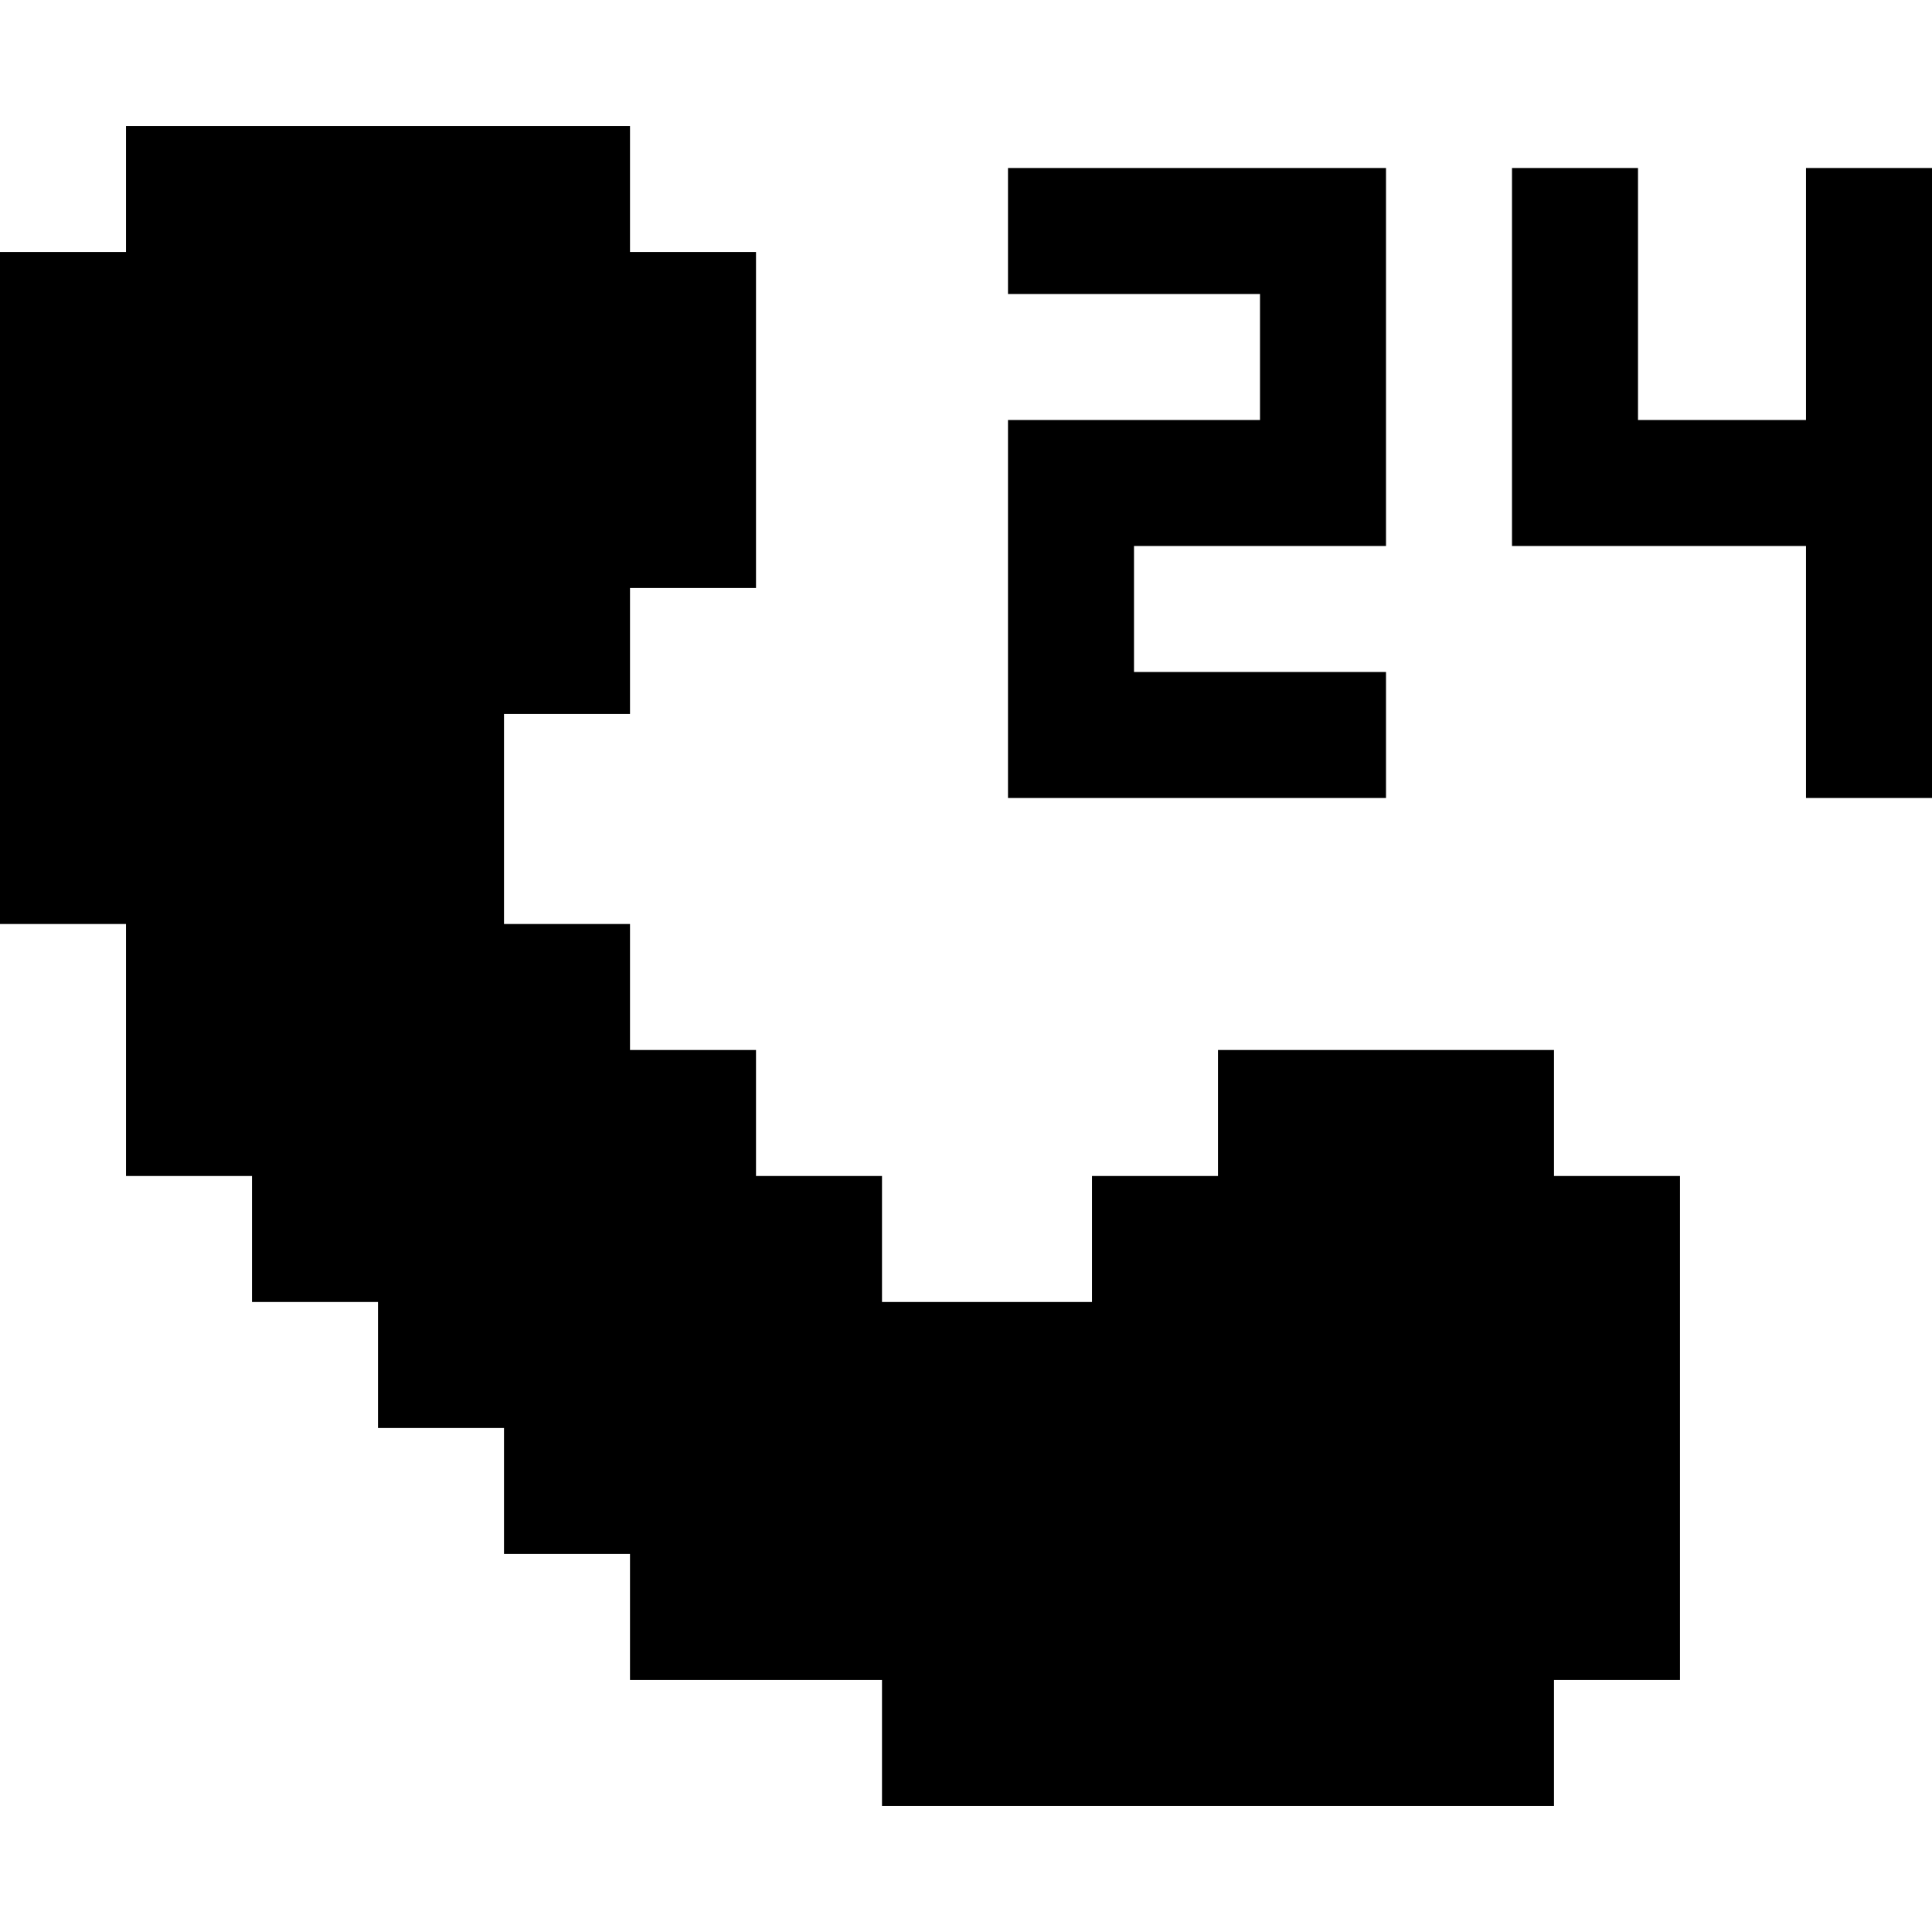
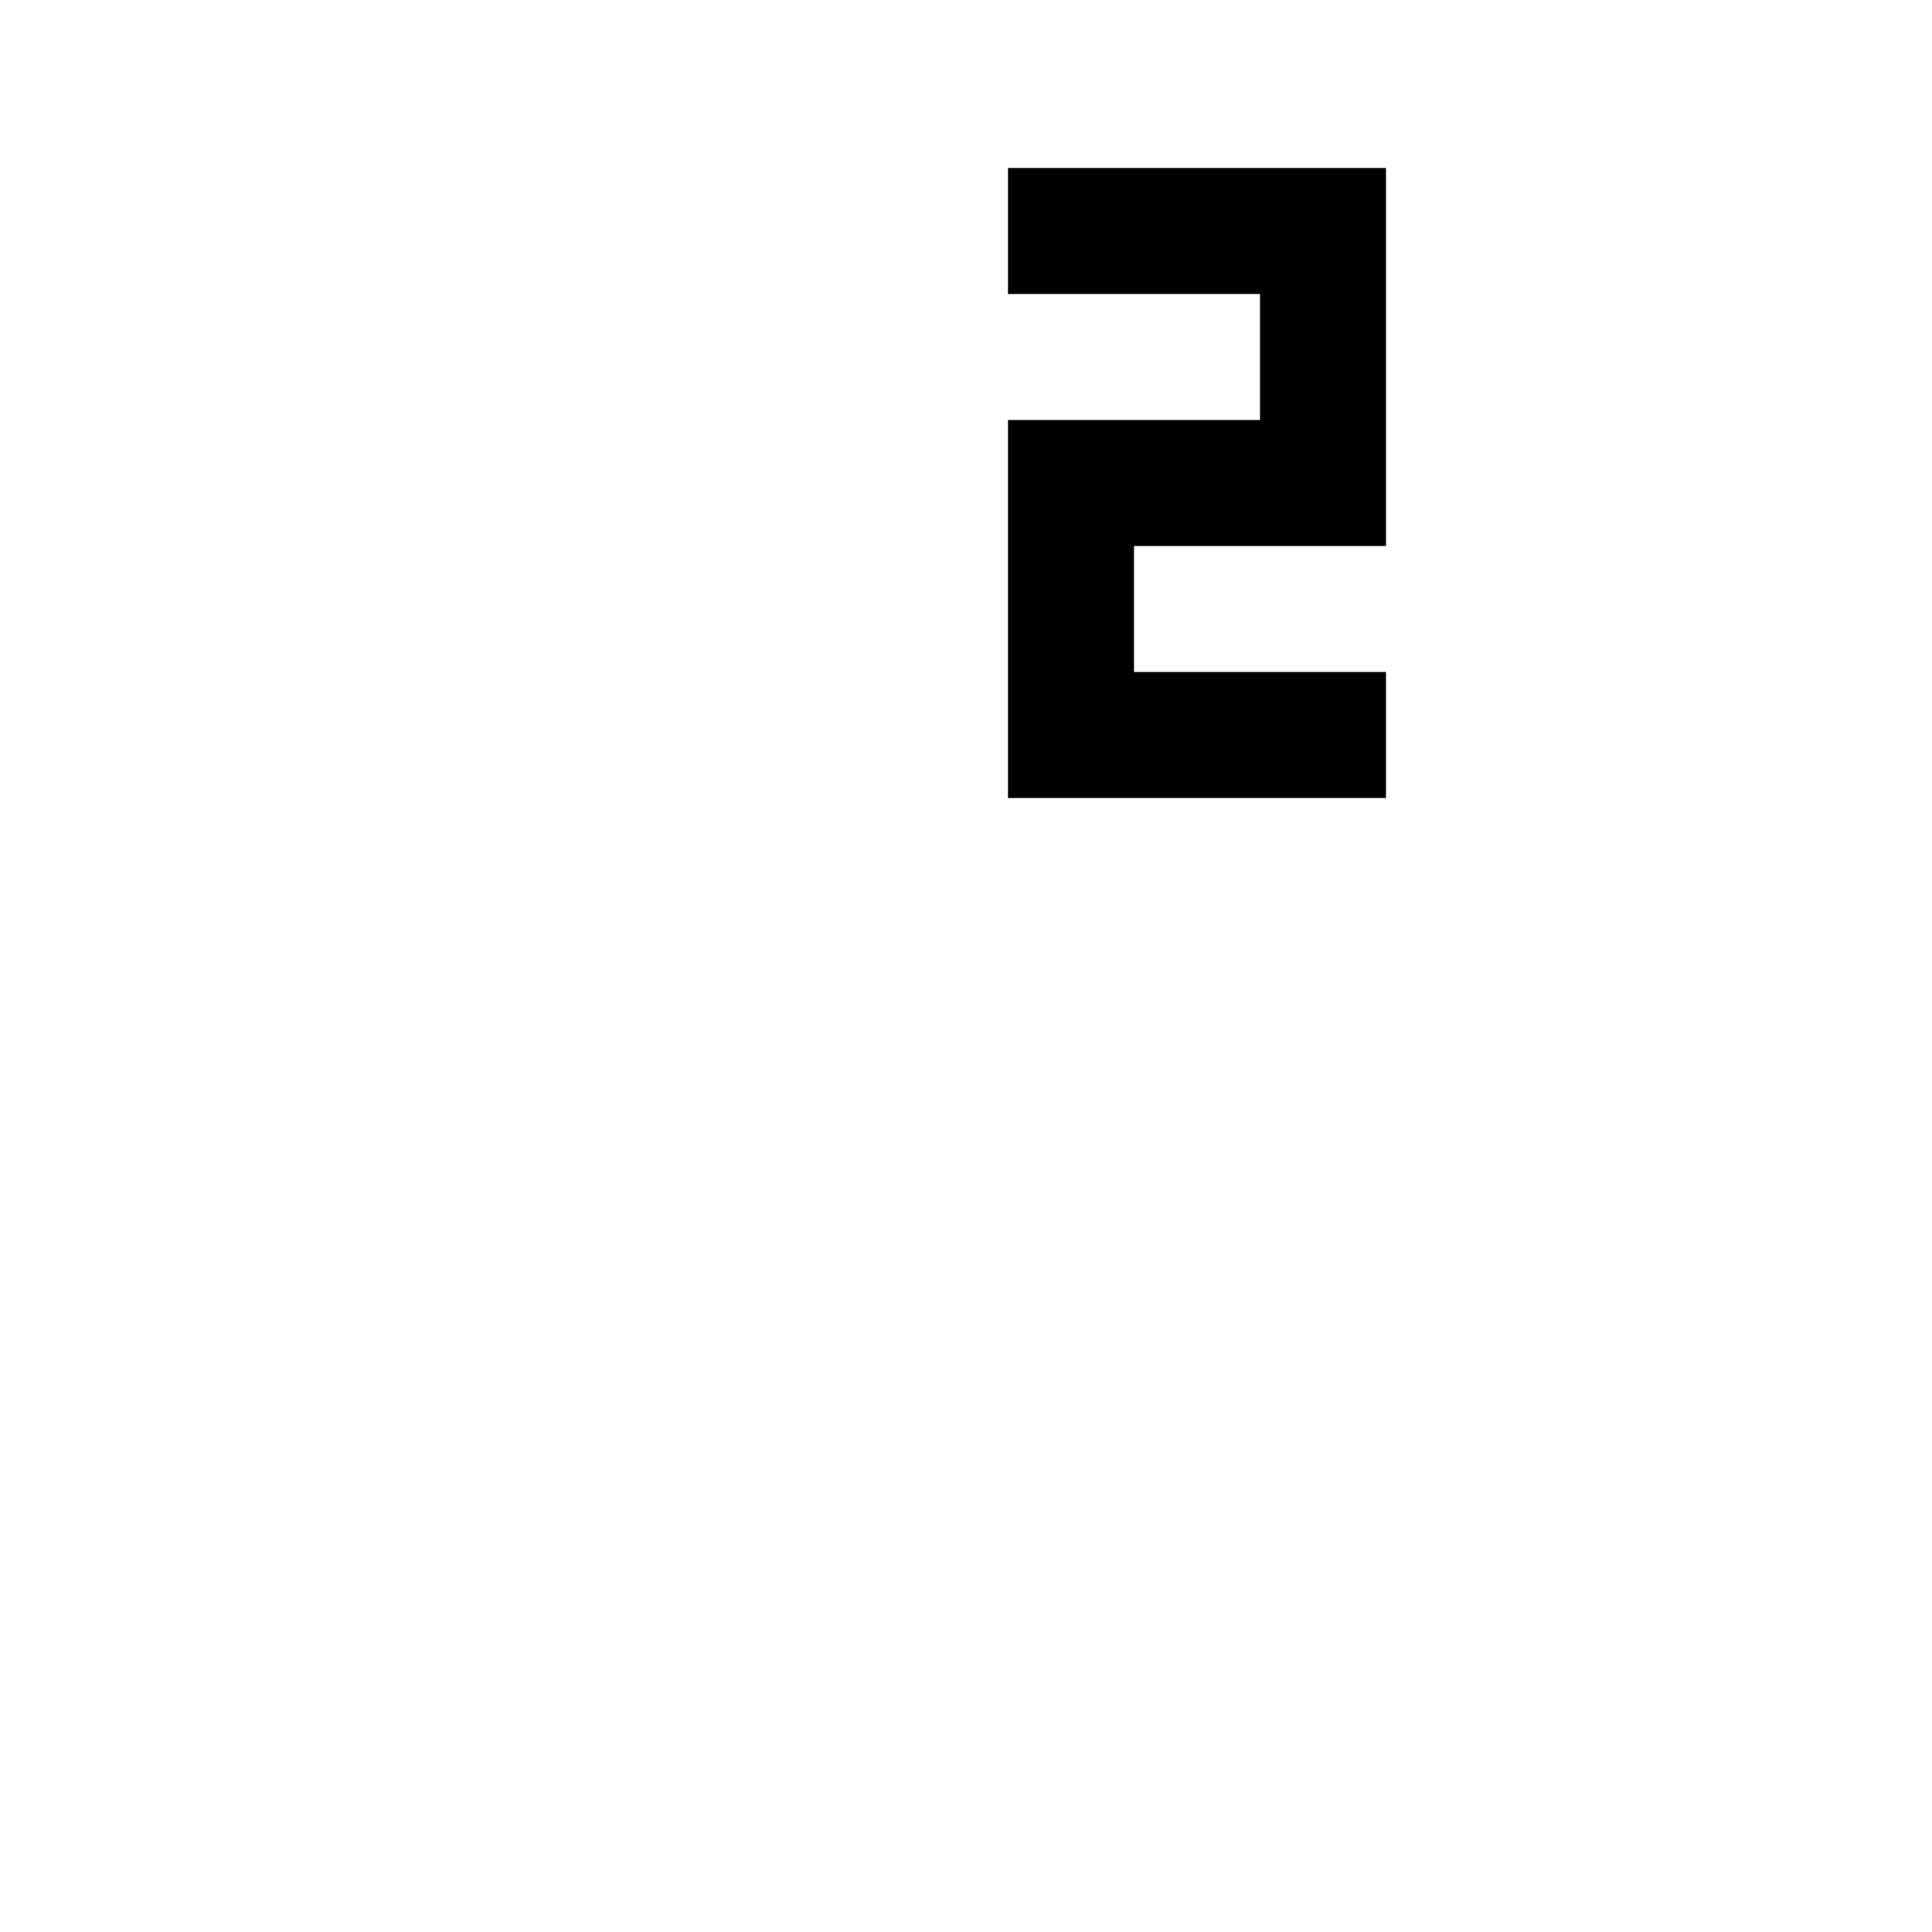
<svg xmlns="http://www.w3.org/2000/svg" fill="#000000" height="800px" width="800px" version="1.1" id="Layer_1" viewBox="0 0 512 512" xml:space="preserve">
  <g>
    <g>
-       <polygon points="411.826,311.652 411.826,278.261 322.783,278.261 322.783,311.652 289.391,311.652 289.391,345.043     233.739,345.043 233.739,311.652 200.348,311.652 200.348,278.261 166.957,278.261 166.957,244.87 133.565,244.87     133.565,189.217 166.957,189.217 166.957,155.826 200.348,155.826 200.348,66.783 166.957,66.783 166.957,33.391 33.391,33.391     33.391,66.783 0,66.783 0,244.87 33.391,244.87 33.391,311.652 66.783,311.652 66.783,345.043 100.174,345.043 100.174,378.435     133.565,378.435 133.565,411.826 166.957,411.826 166.957,445.217 233.739,445.217 233.739,478.609 411.826,478.609     411.826,445.217 445.217,445.217 445.217,311.652   " />
-     </g>
+       </g>
  </g>
  <g>
    <g>
      <polygon points="367.304,144.696 367.304,44.522 267.13,44.522 267.13,77.913 333.913,77.913 333.913,111.304 267.13,111.304     267.13,211.478 367.304,211.478 367.304,178.087 300.522,178.087 300.522,144.696   " />
    </g>
  </g>
  <g>
    <g>
-       <polygon points="478.609,44.522 478.609,111.304 434.087,111.304 434.087,44.522 400.696,44.522 400.696,144.696 478.609,144.696     478.609,211.478 512,211.478 512,44.522   " />
-     </g>
+       </g>
  </g>
</svg>